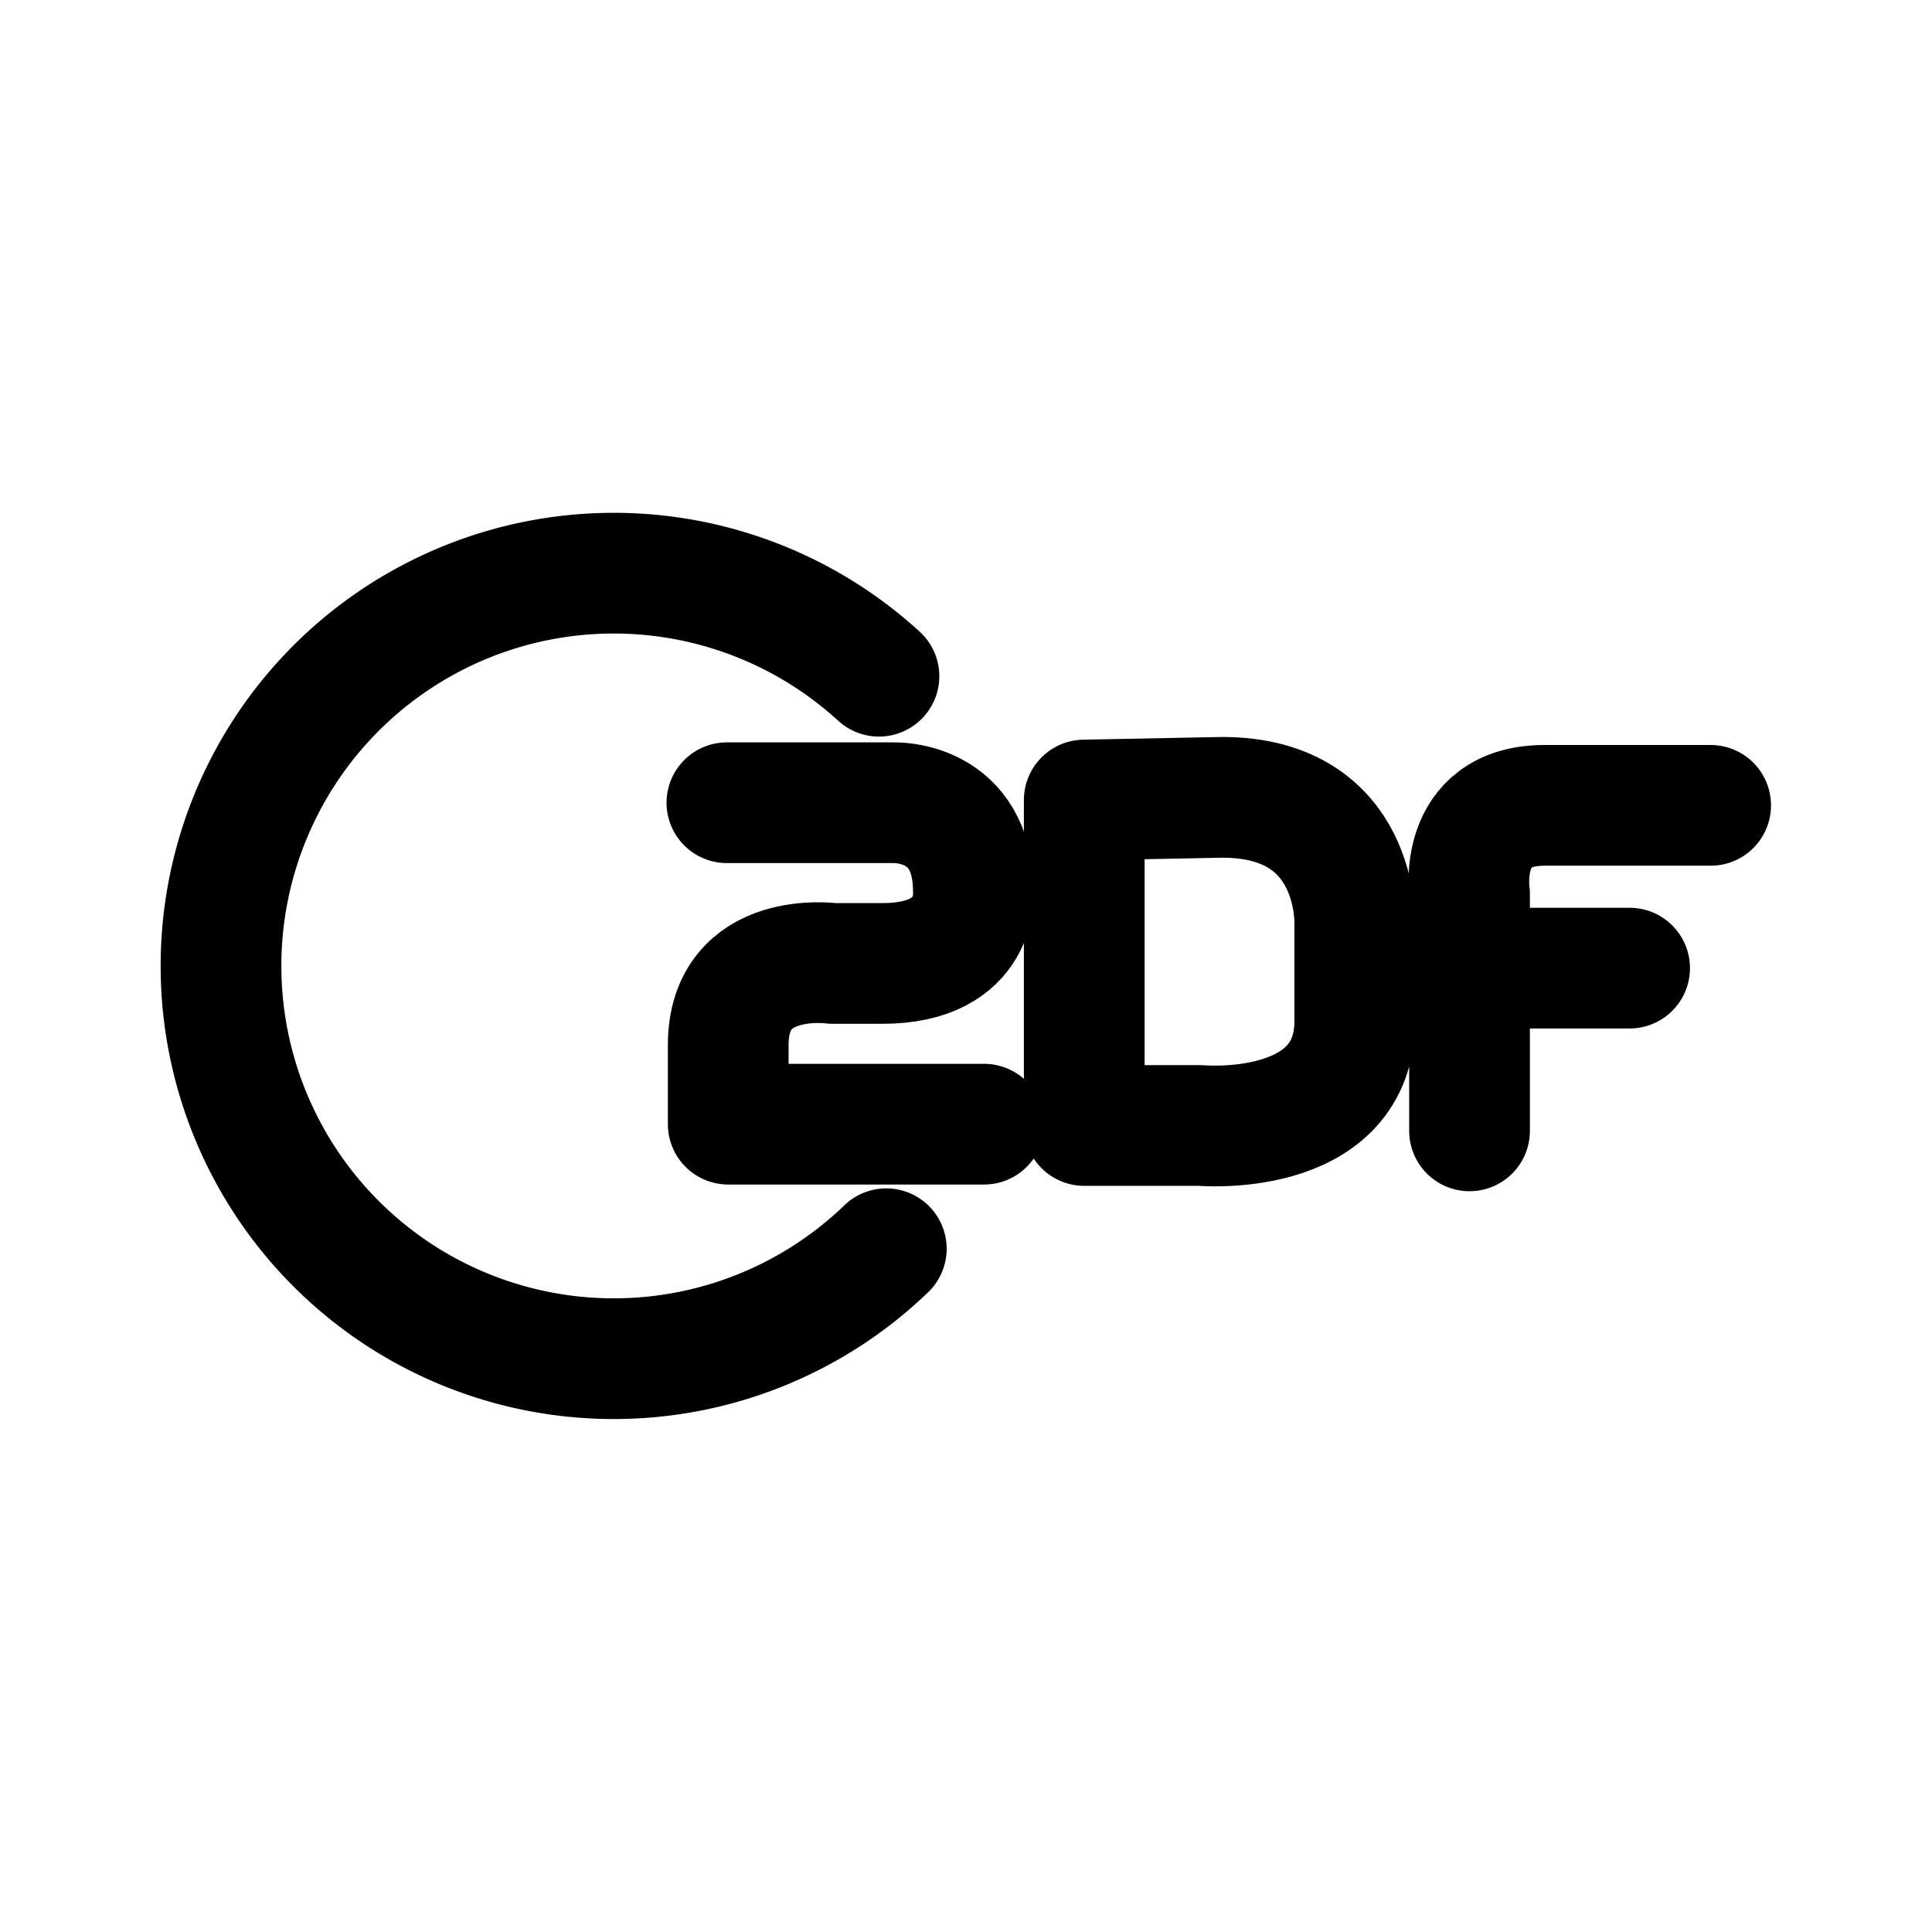
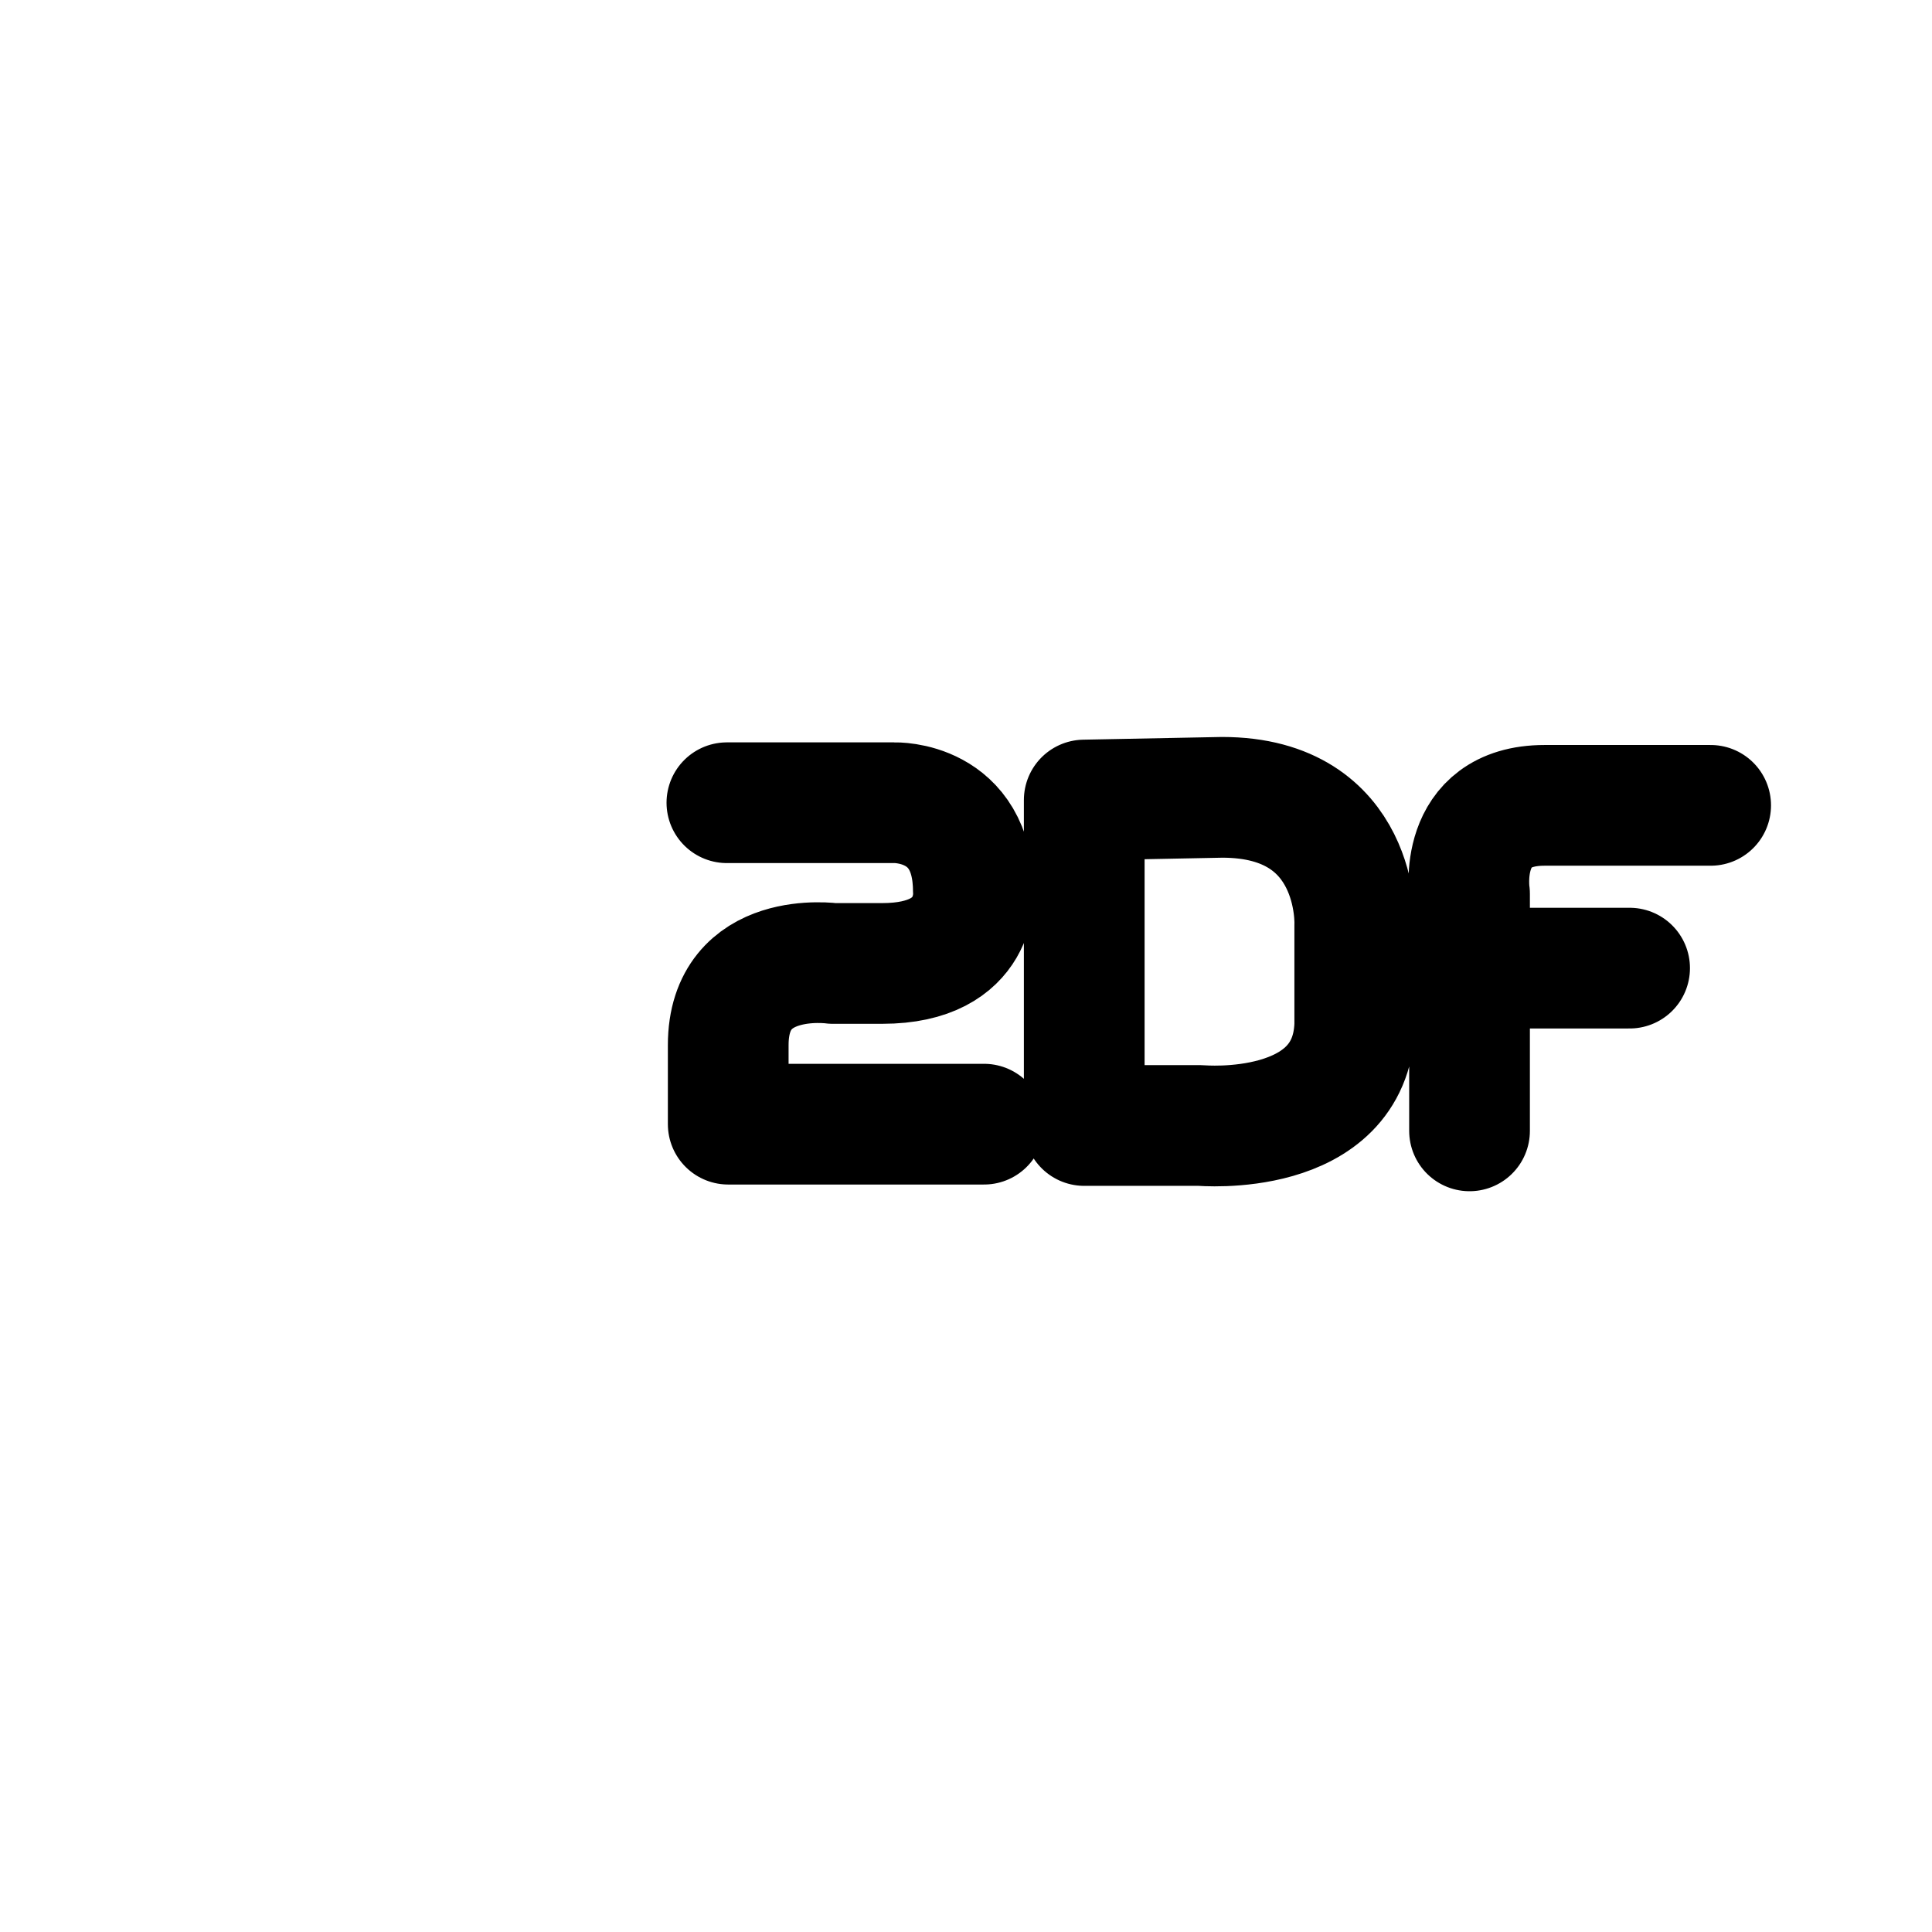
<svg xmlns="http://www.w3.org/2000/svg" width="800px" height="800px" viewBox="0 0 50.8 50.8" xml:space="preserve">
  <g style="display:inline;stroke-width:1;stroke-dasharray:none">
-     <path d="M31.526 27.616a10.327 10.327 0 0 1-13.988 3.628 10.327 10.327 0 0 1-3.92-13.91 10.327 10.327 0 0 1 13.825-4.209" style="fill:none;stroke:#000000;stroke-width:3.174;stroke-linecap:round;stroke-linejoin:round;stroke-dasharray:none" transform="rotate(15 7.596 -1)" />
    <path d="M38.64 31.735V25.5s-.351-2.324 1.973-2.324h4.367m-7.414 4.28h5.283m-14.34-4.42v8.558h3.063s3.945.352 4.05-2.641V26.31s.141-3.345-3.486-3.345zm-9.396.071h4.402s2.078-.07 2.078 2.324c0 0 .176 1.902-2.395 1.902h-1.303s-2.747-.388-2.747 2.148v2.078h6.727" style="fill:none;stroke:#000000;stroke-width:3.174;stroke-linecap:round;stroke-linejoin:round;stroke-dasharray:none" transform="translate(0 -2)" />
  </g>
</svg>